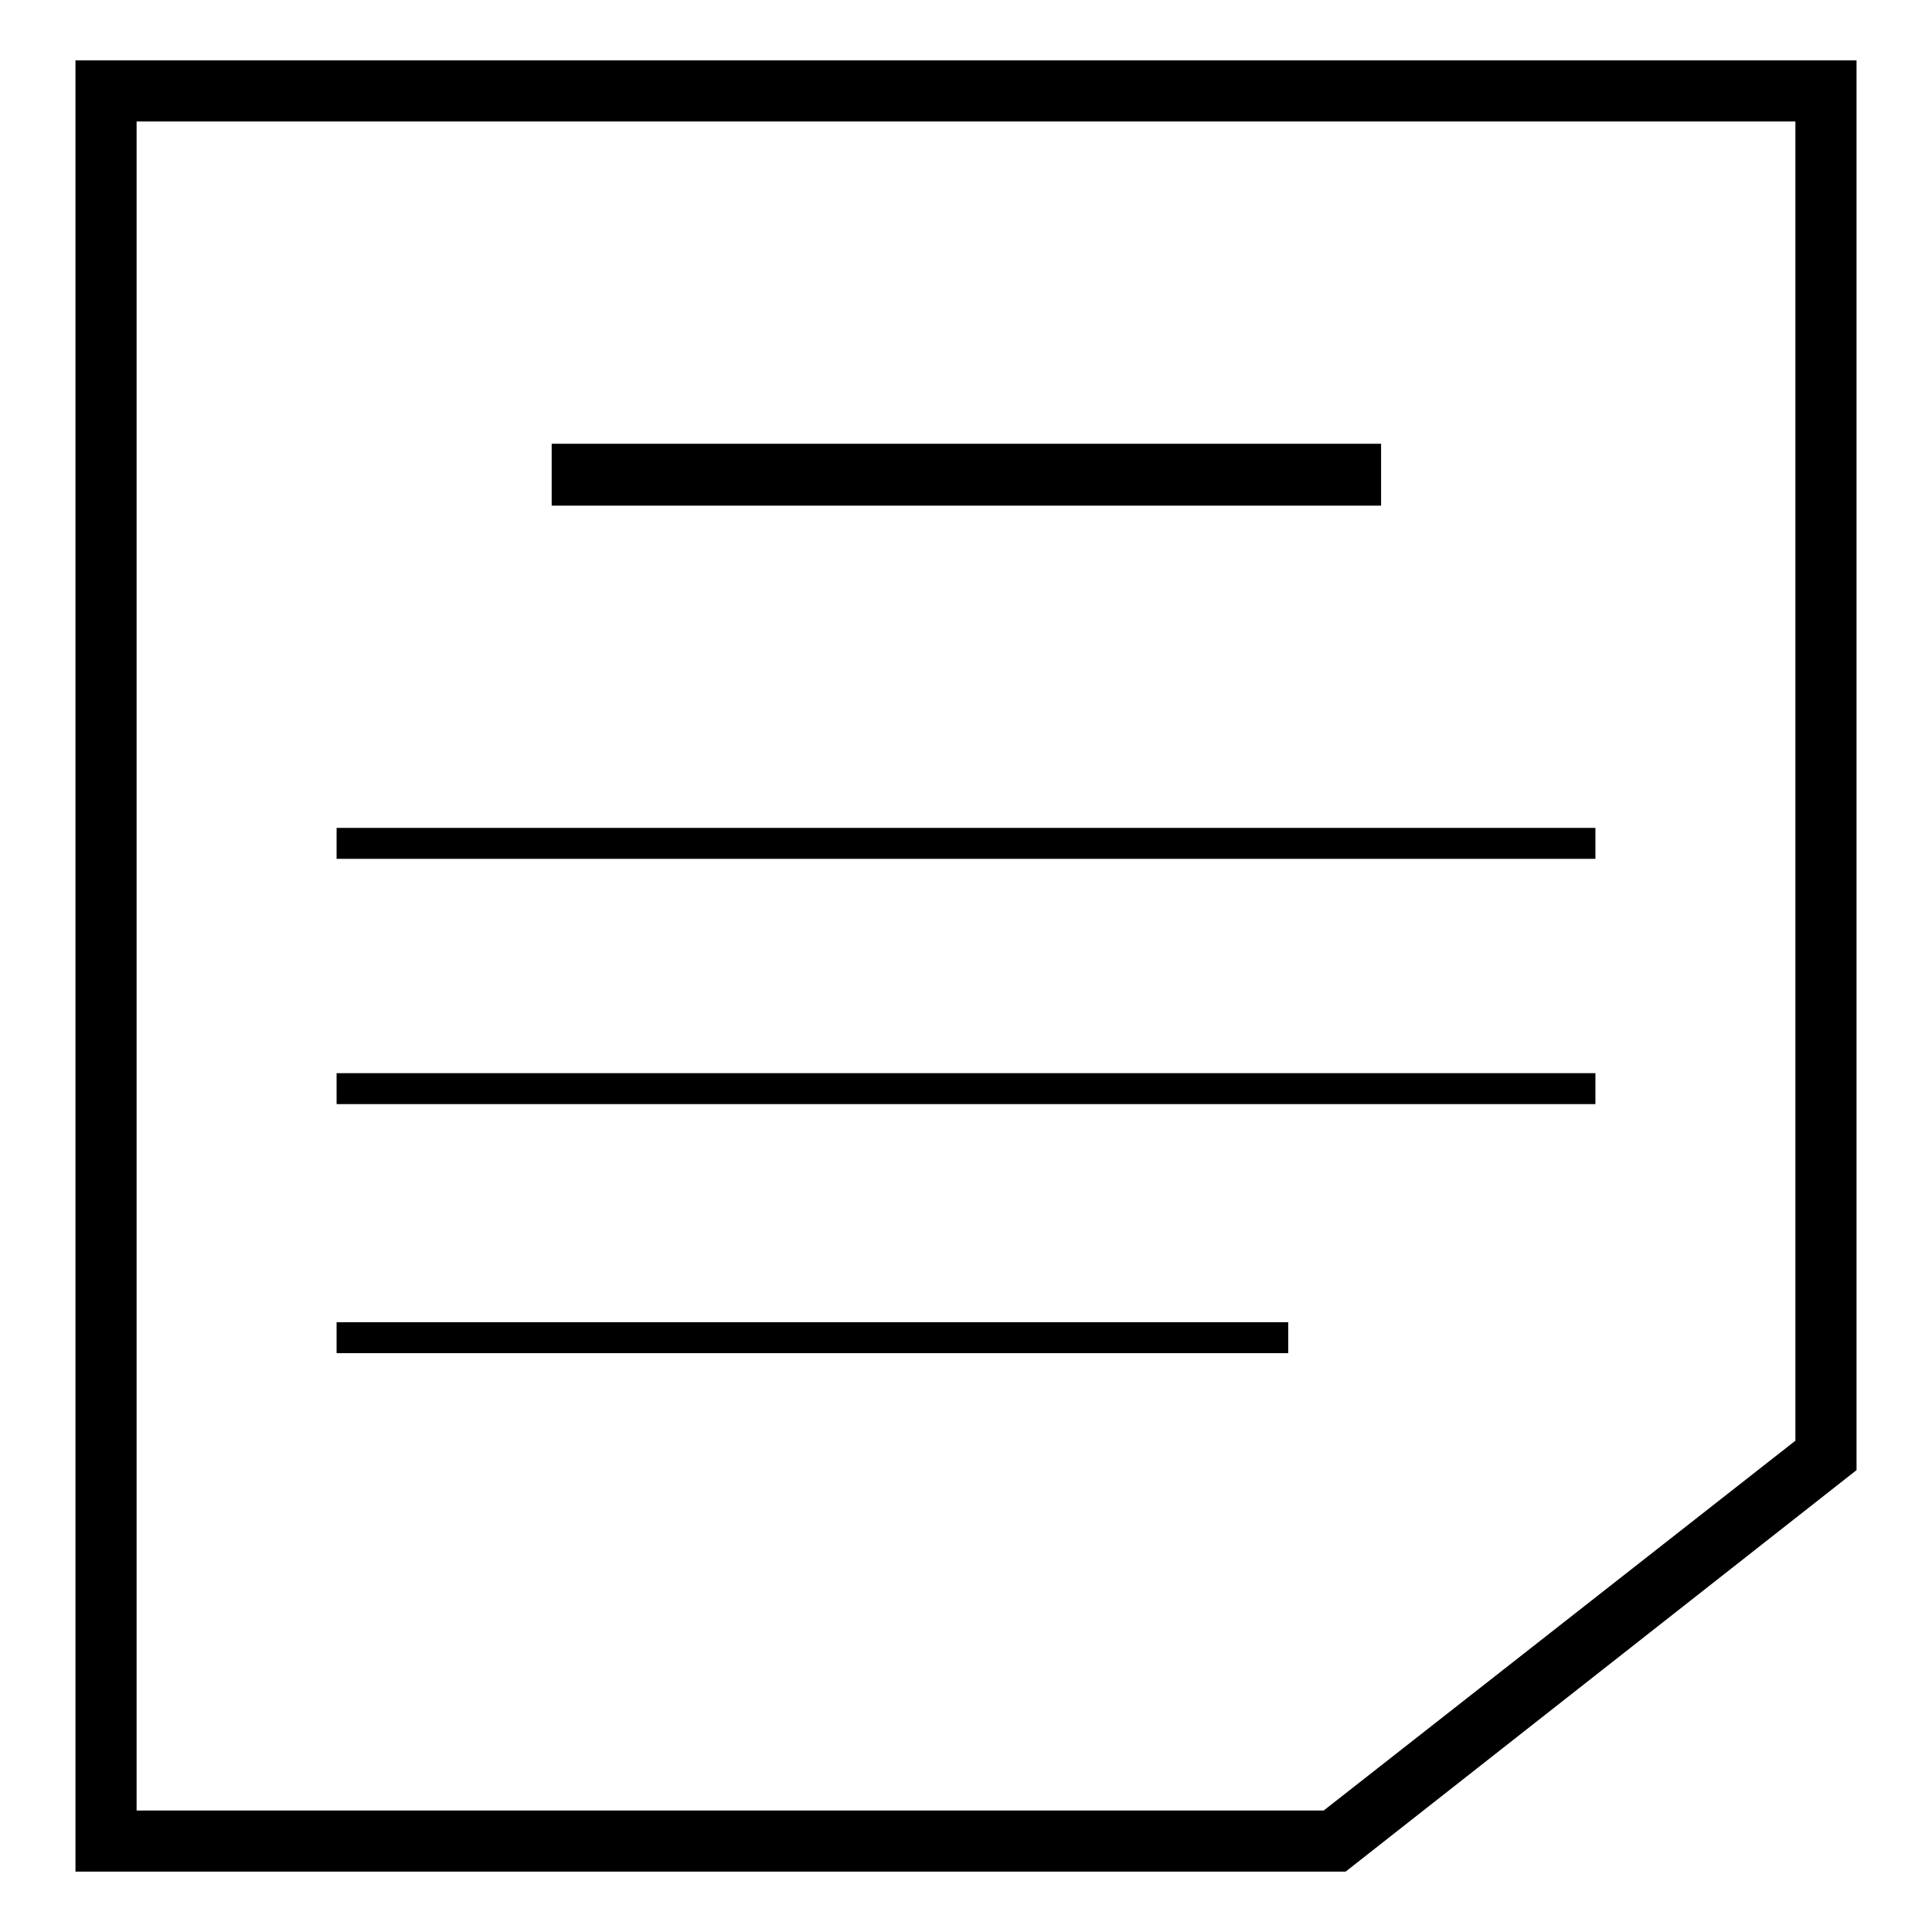
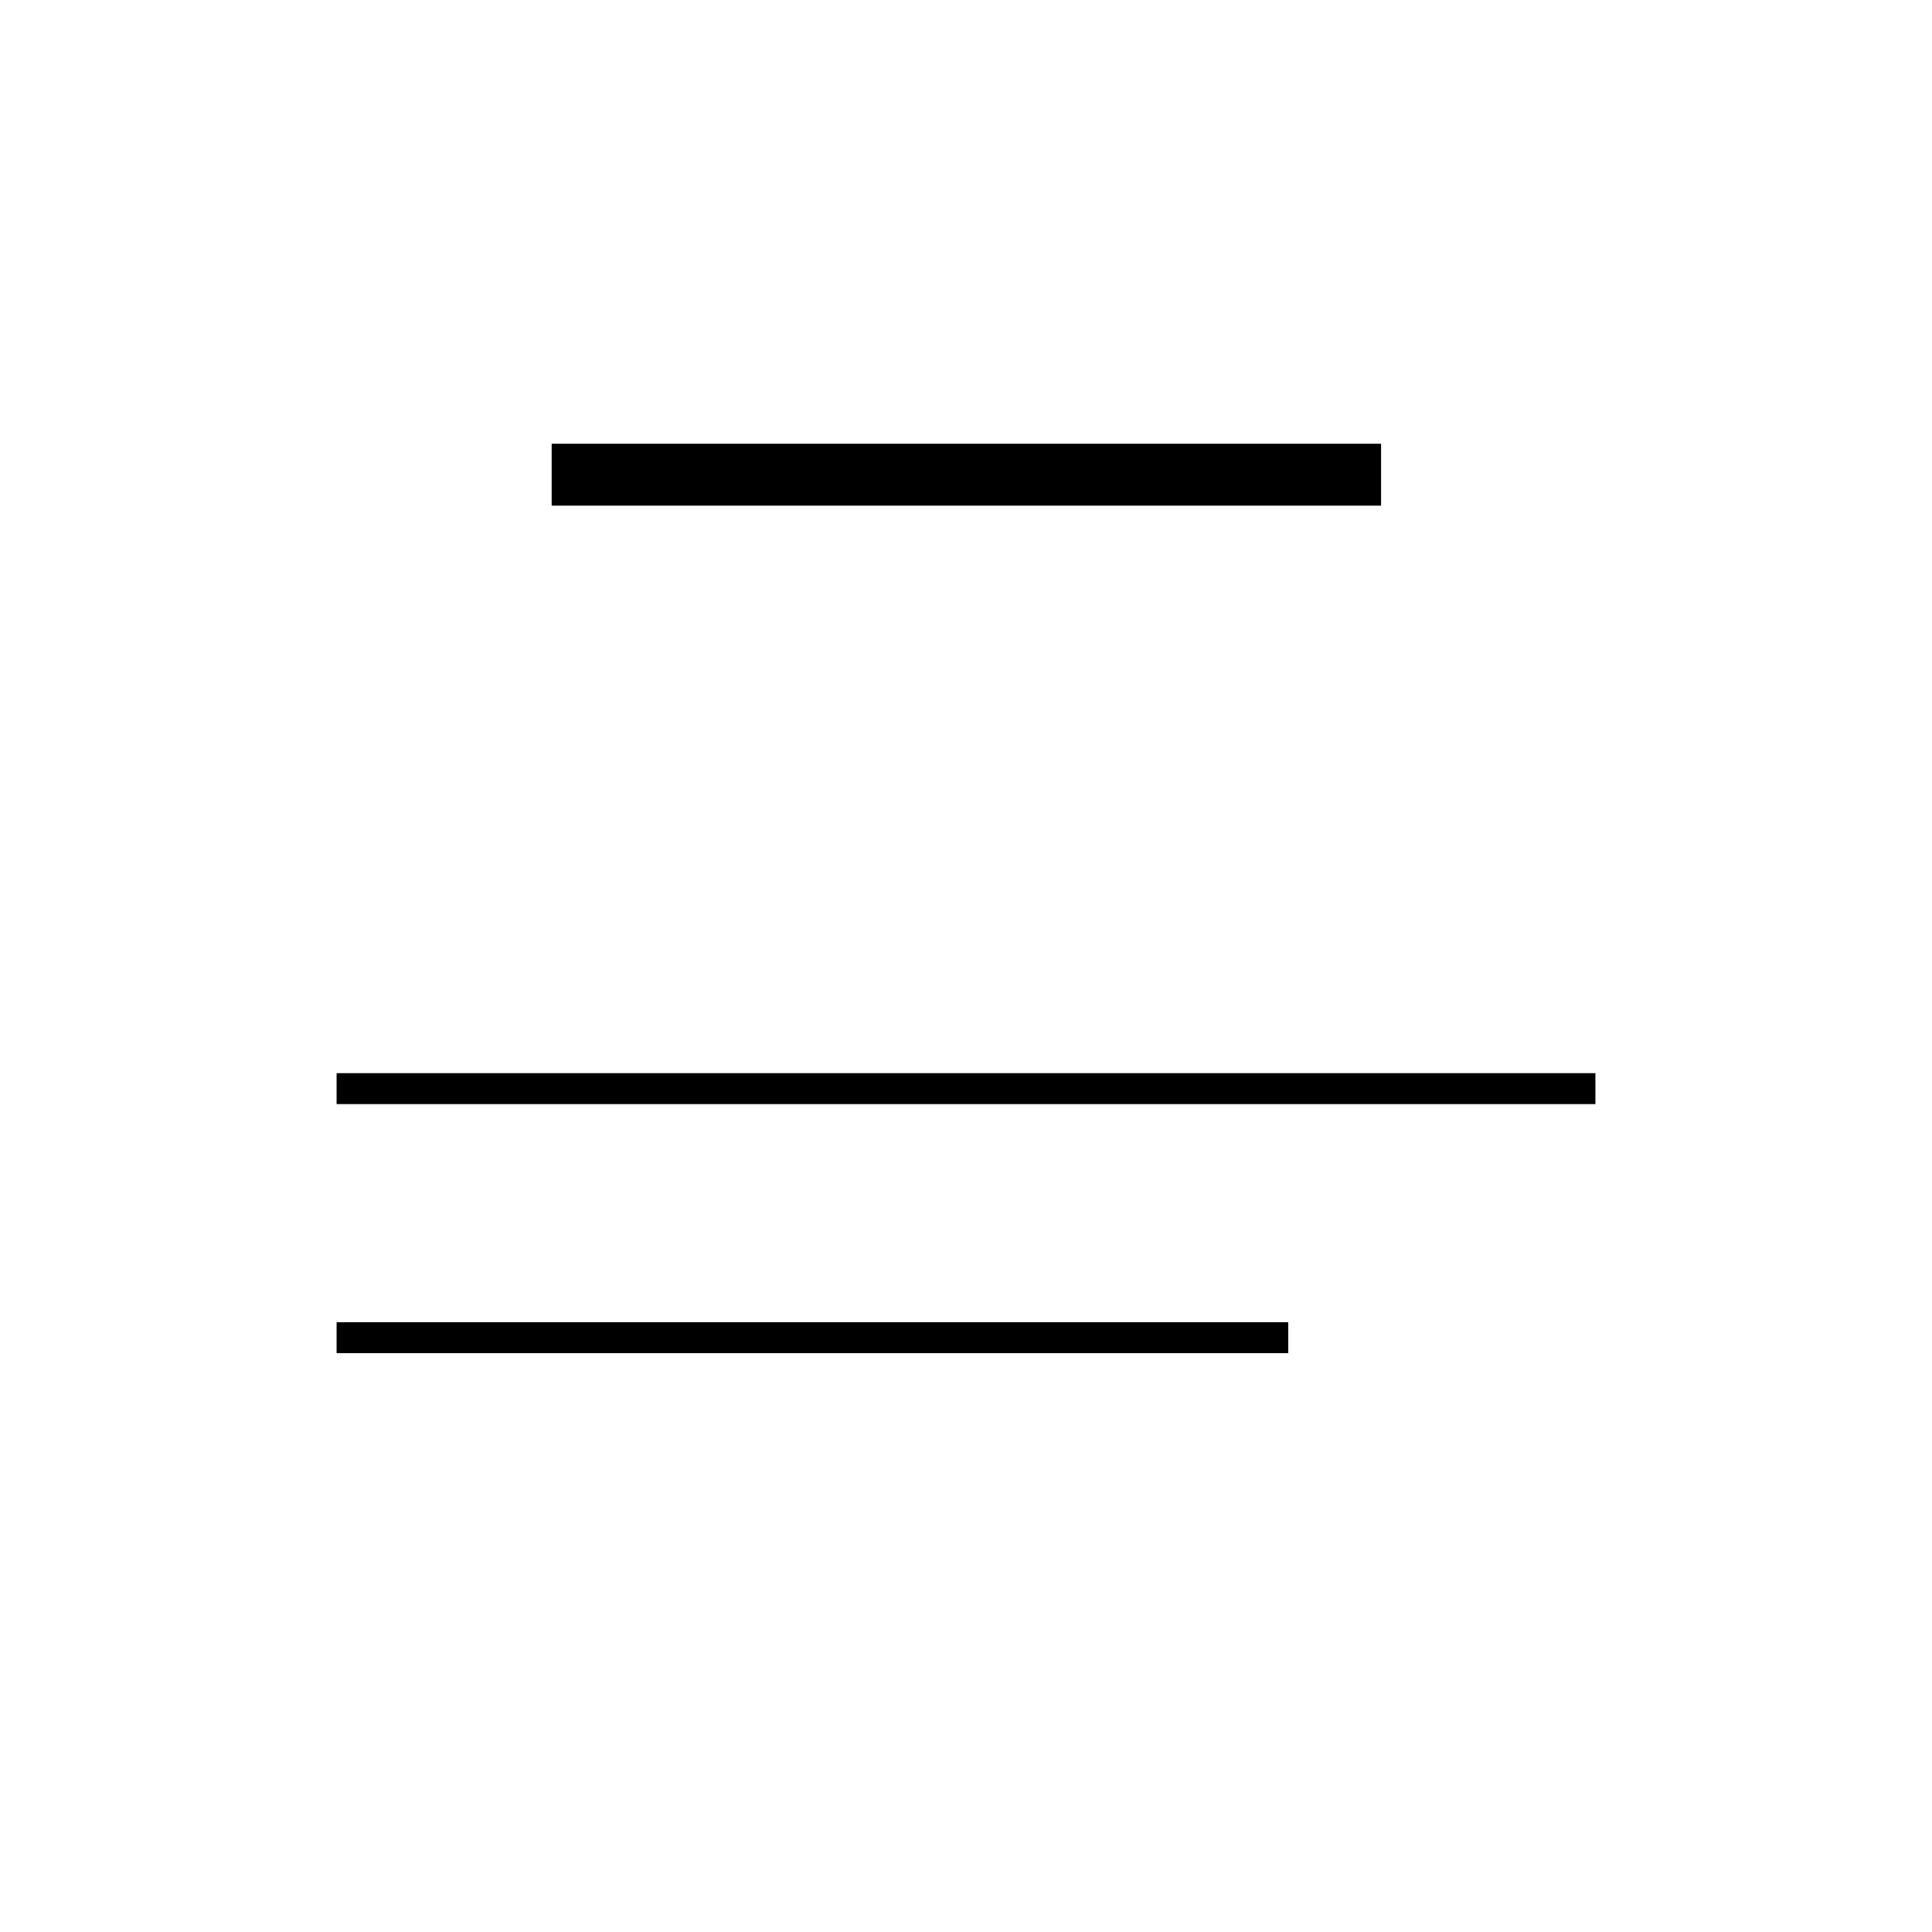
<svg xmlns="http://www.w3.org/2000/svg" version="1.1" x="0px" y="0px" viewBox="0 0 256 256" enable-background="new 0 0 256 256" xml:space="preserve">
  <g>
    <g>
-       <path fill="#000000" d="M178.3,248H10V8h236v186.8L178.3,248z M18.1,239.9h157.3l62.5-49V16.1H18.1V239.9z" />
      <path fill="#000000" d="M73.1,58.8h109.9V67H73.1V58.8z" />
-       <path fill="#000000" d="M44.6,109.7h166.8v4.1H44.6V109.7z" />
-       <path fill="#000000" d="M44.6,142.2h166.8v4.1H44.6V142.2z" />
+       <path fill="#000000" d="M44.6,142.2h166.8v4.1H44.6V142.2" />
      <path fill="#000000" d="M44.6,175.2h126.1v4.1H44.6V175.2z" />
    </g>
  </g>
</svg>